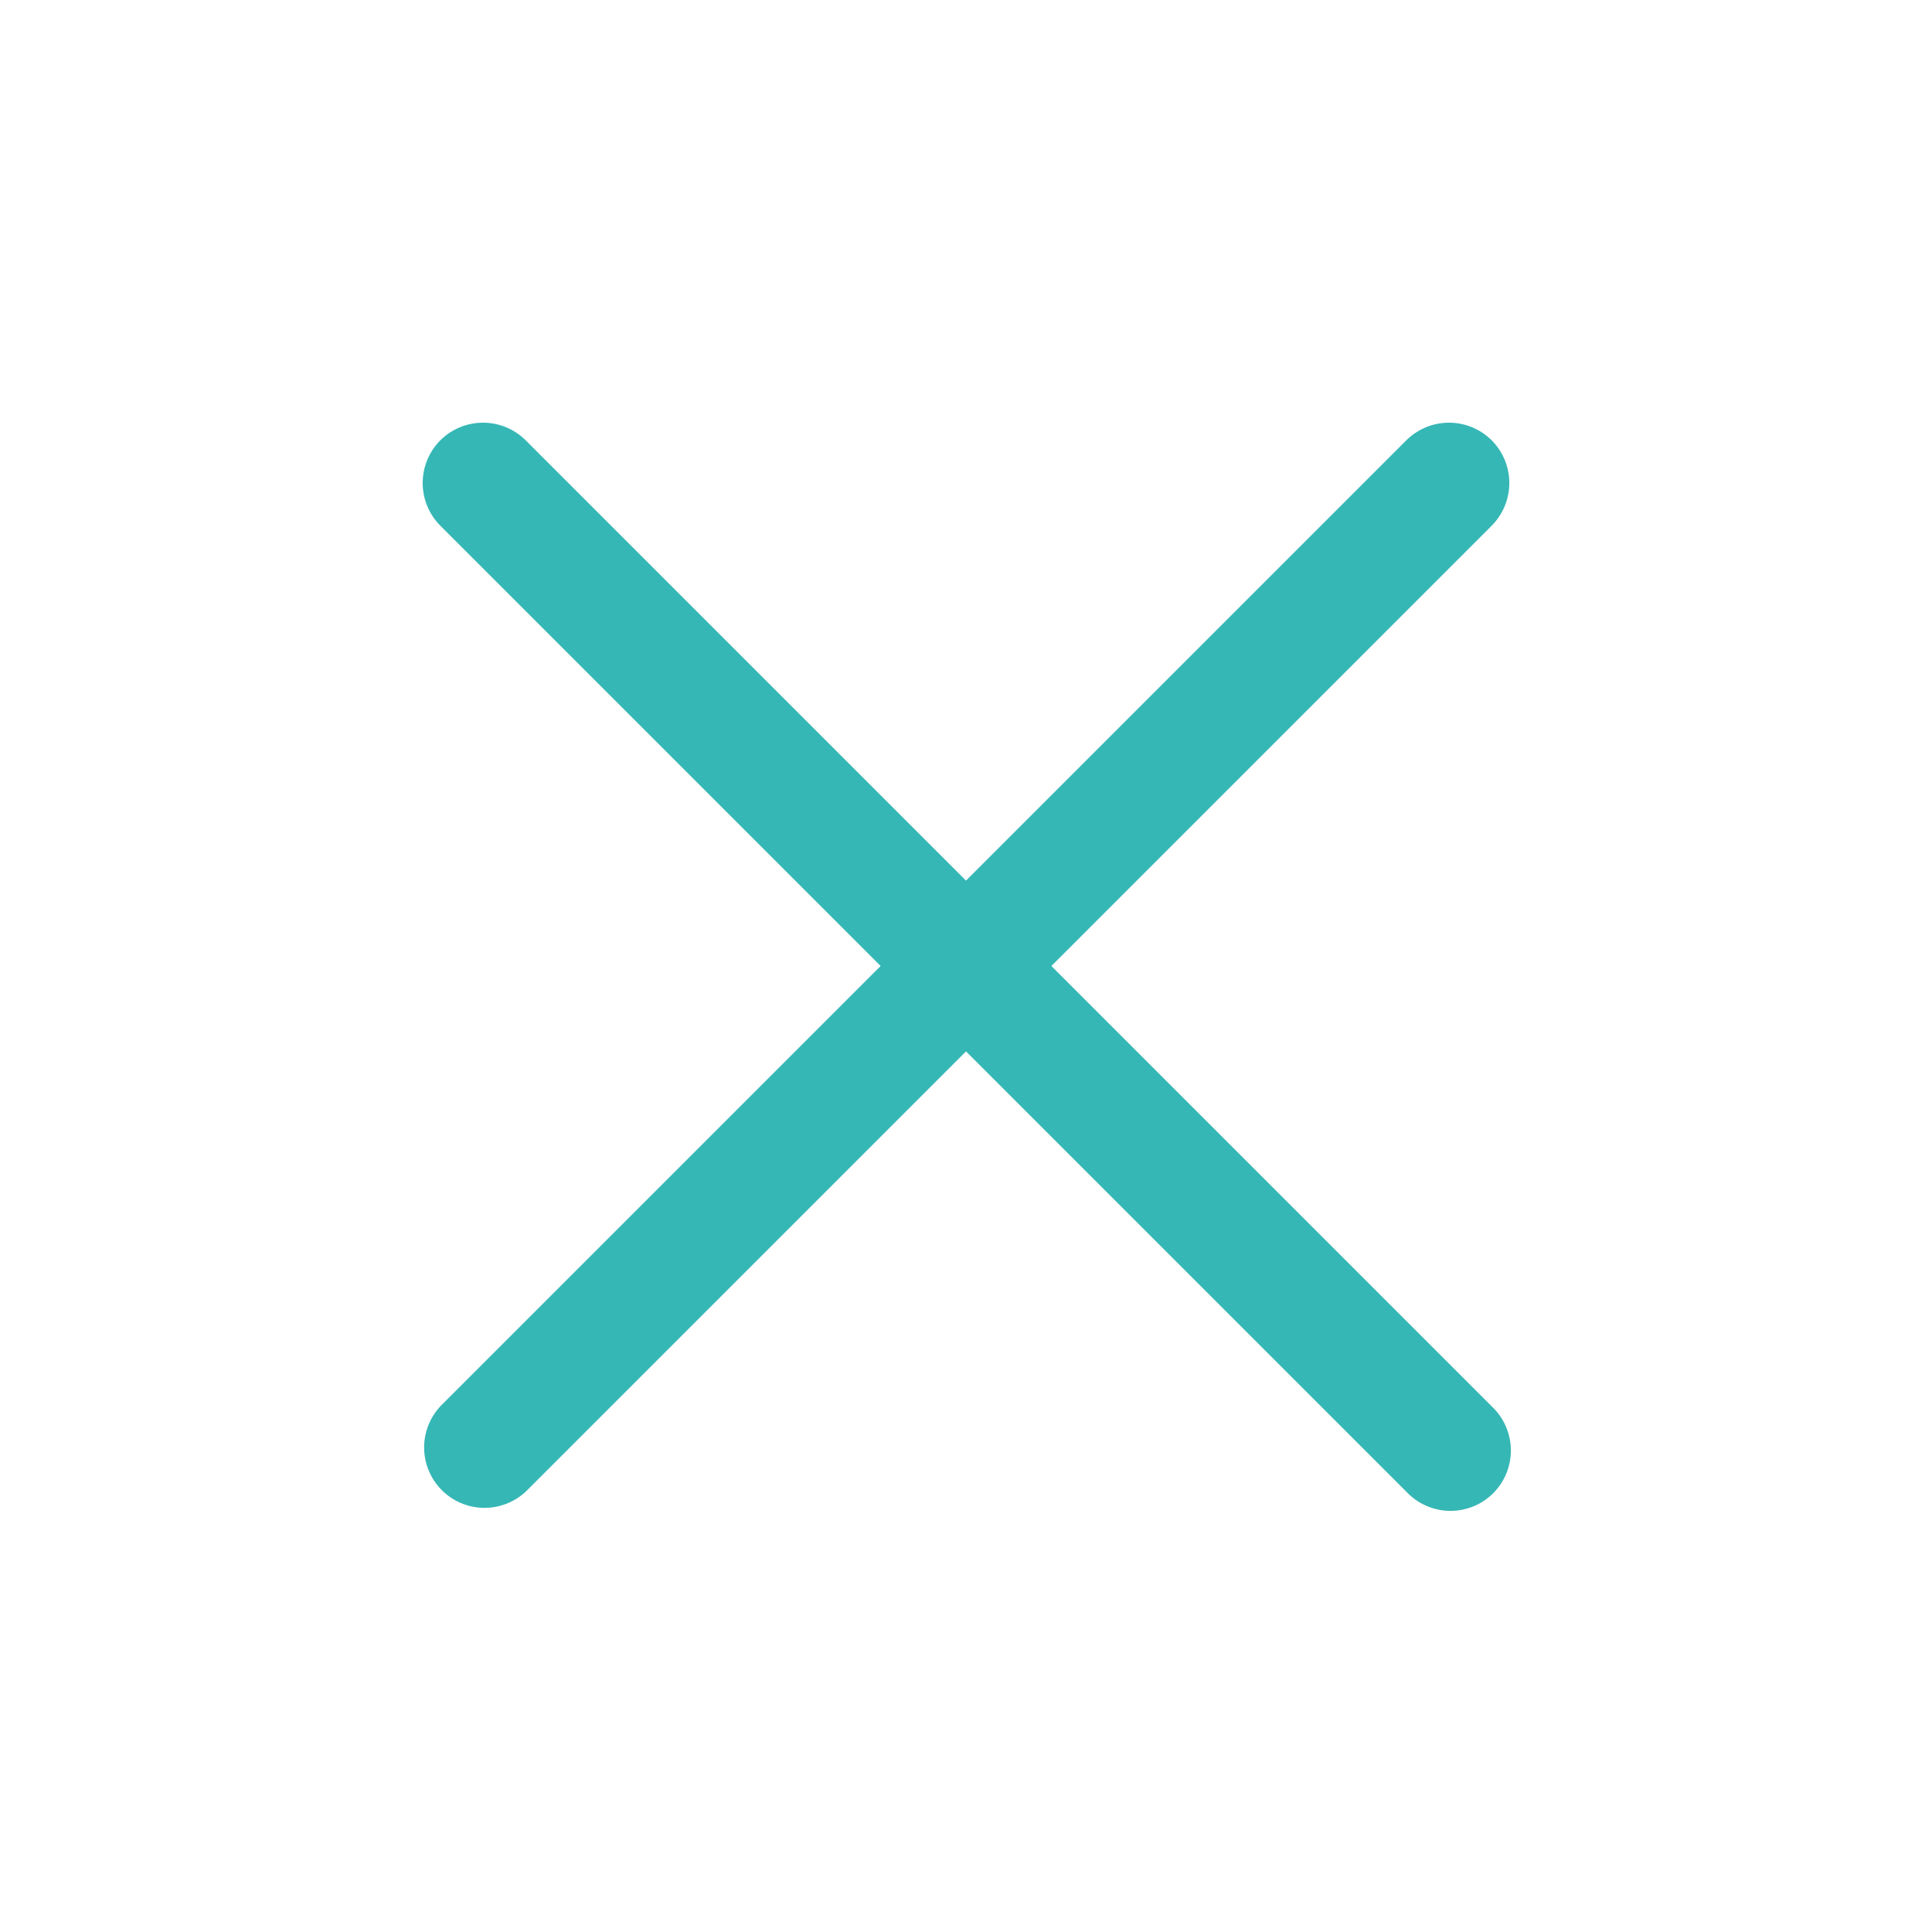
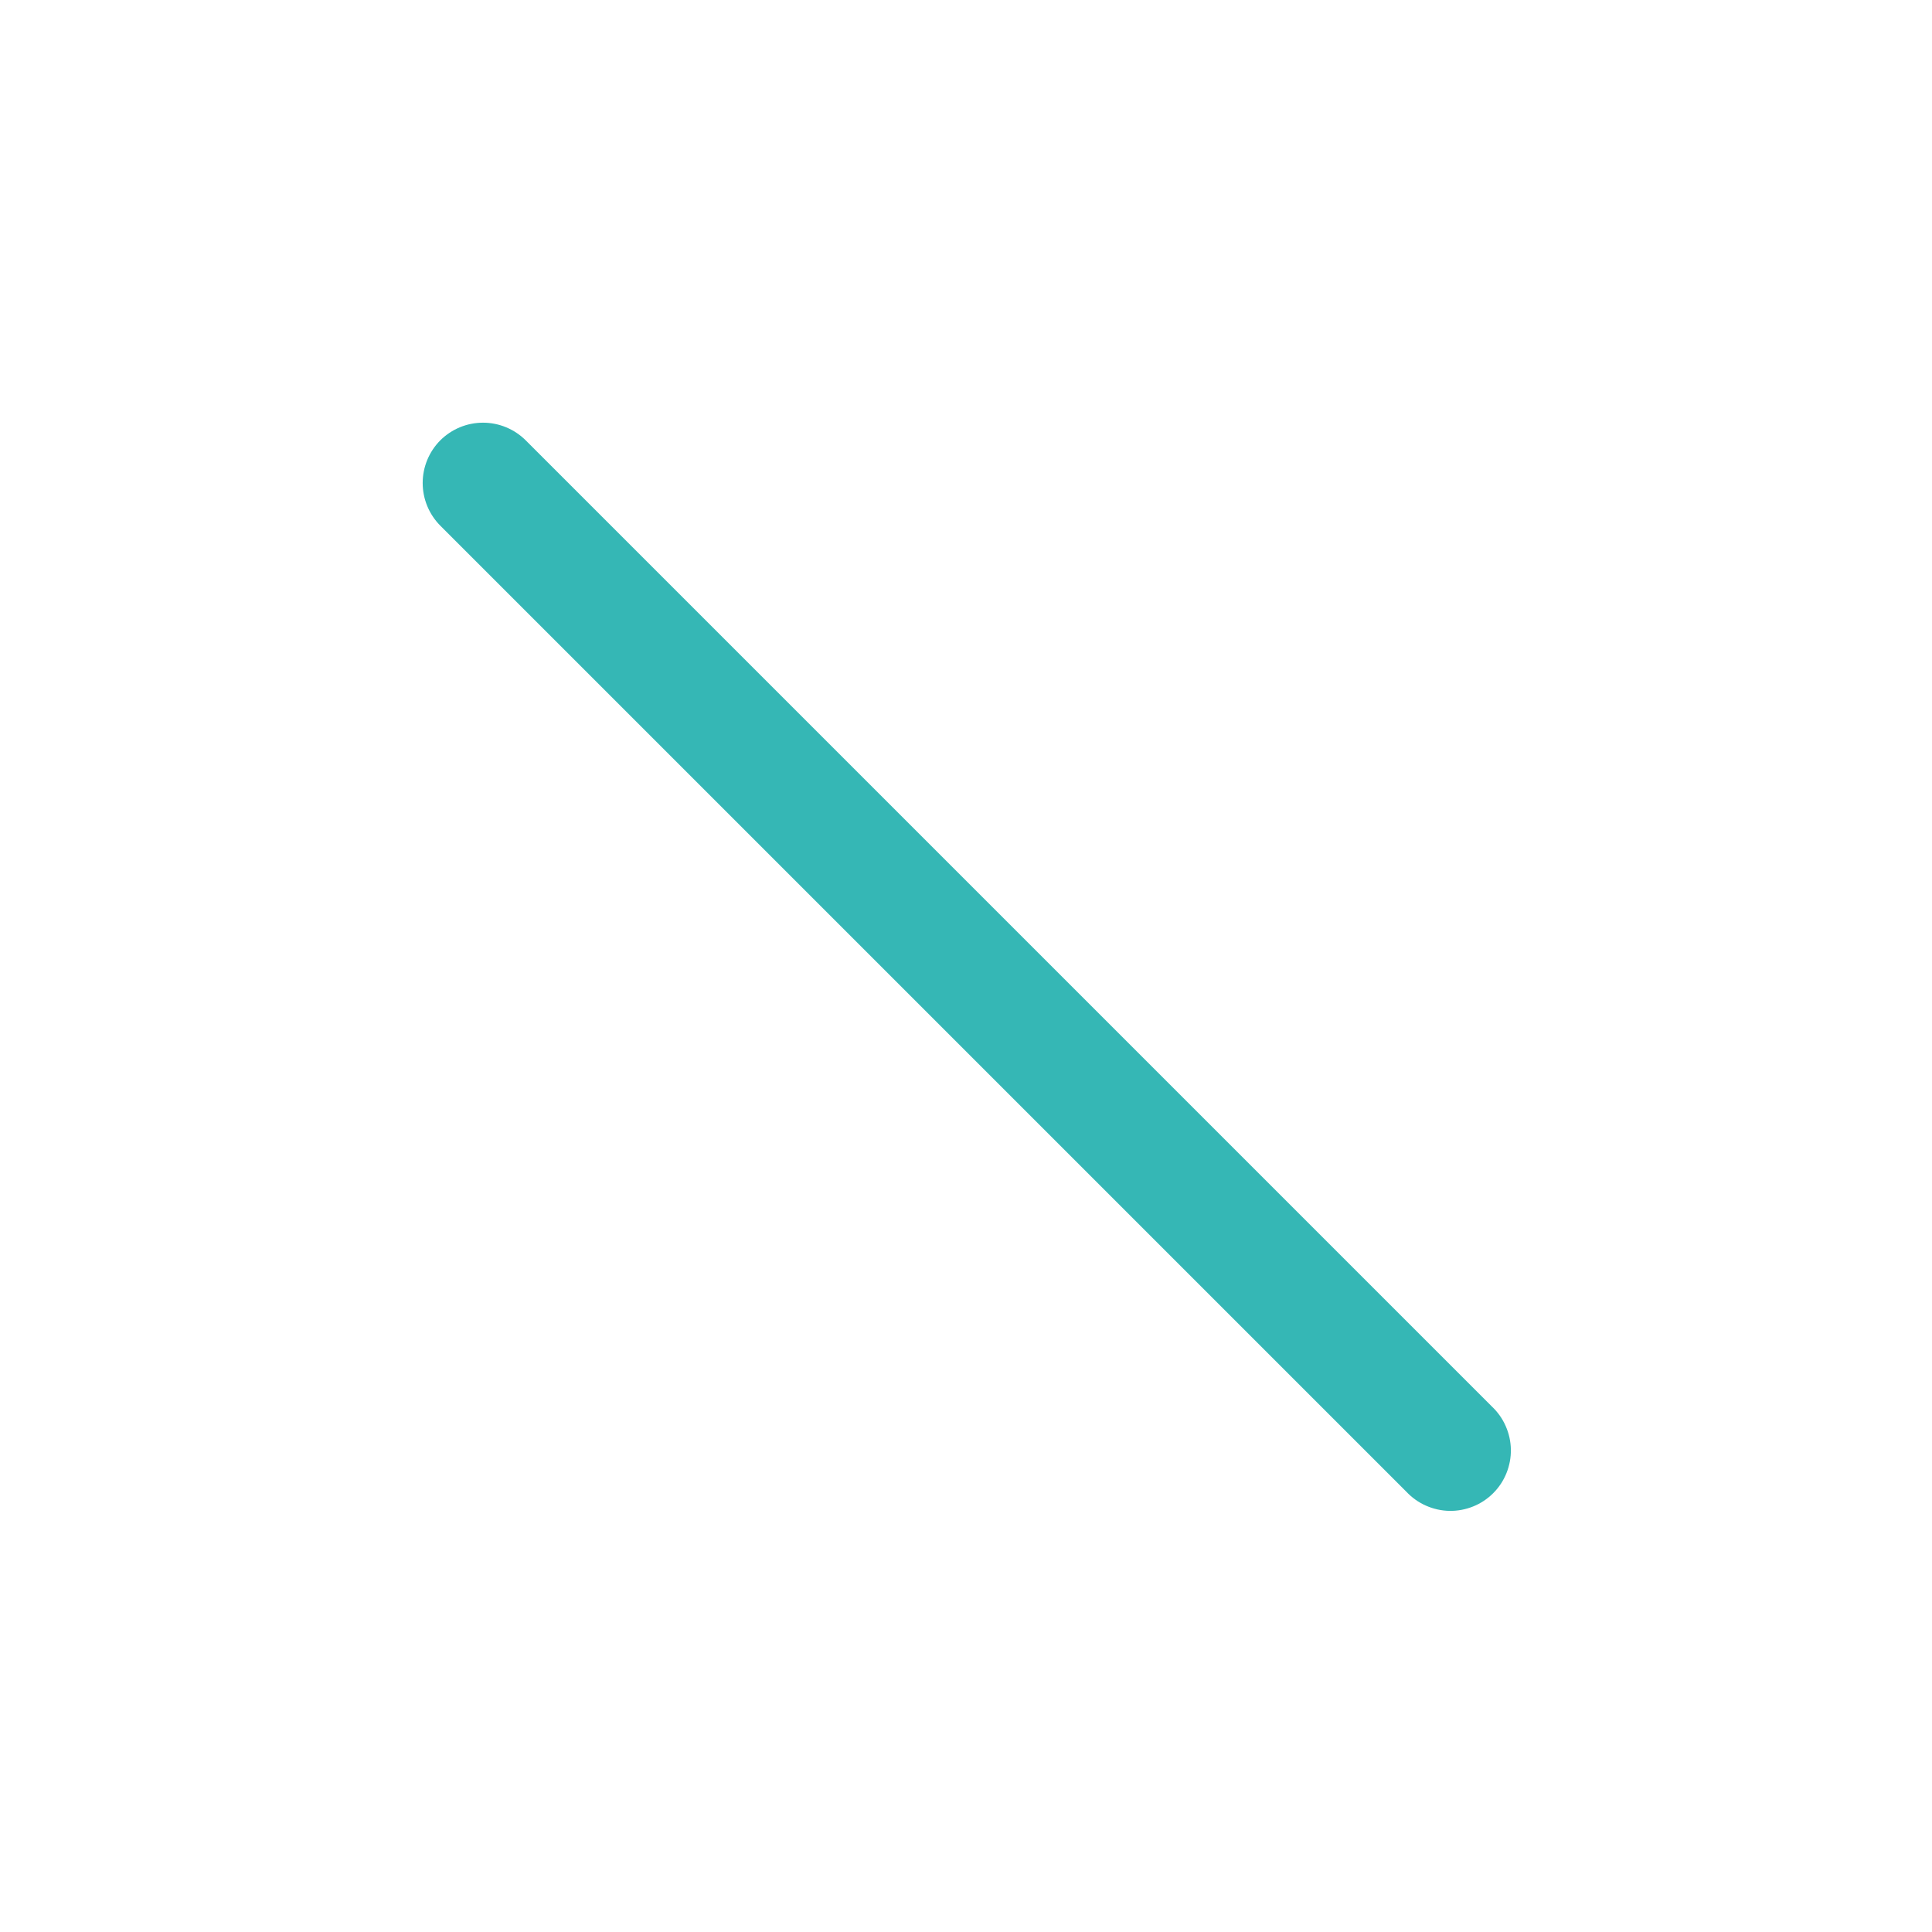
<svg xmlns="http://www.w3.org/2000/svg" width="32" height="32" viewBox="0 0 32 32" fill="none">
  <path fill-rule="evenodd" clip-rule="evenodd" d="M7.293 7.293C7.481 7.106 7.735 7.001 8 7.001C8.265 7.001 8.519 7.106 8.707 7.293L24.707 23.293C24.805 23.385 24.884 23.495 24.938 23.618C24.993 23.741 25.022 23.873 25.025 24.007C25.027 24.142 25.002 24.275 24.952 24.399C24.902 24.524 24.827 24.637 24.732 24.732C24.637 24.827 24.524 24.902 24.399 24.952C24.275 25.002 24.142 25.027 24.007 25.025C23.873 25.022 23.741 24.993 23.618 24.938C23.495 24.884 23.385 24.805 23.293 24.707L7.293 8.707C7.106 8.519 7.001 8.265 7.001 8C7.001 7.735 7.106 7.481 7.293 7.293Z" fill="#35B7B5" />
-   <path fill-rule="evenodd" clip-rule="evenodd" d="M24.707 7.293C24.894 7.481 24.999 7.735 24.999 8C24.999 8.265 24.894 8.519 24.707 8.707L8.707 24.707C8.517 24.883 8.266 24.979 8.007 24.975C7.748 24.97 7.501 24.865 7.318 24.682C7.135 24.499 7.03 24.252 7.025 23.993C7.02 23.734 7.117 23.483 7.293 23.293L23.293 7.293C23.481 7.106 23.735 7.001 24 7.001C24.265 7.001 24.519 7.106 24.707 7.293Z" fill="#35B7B5" />
</svg>